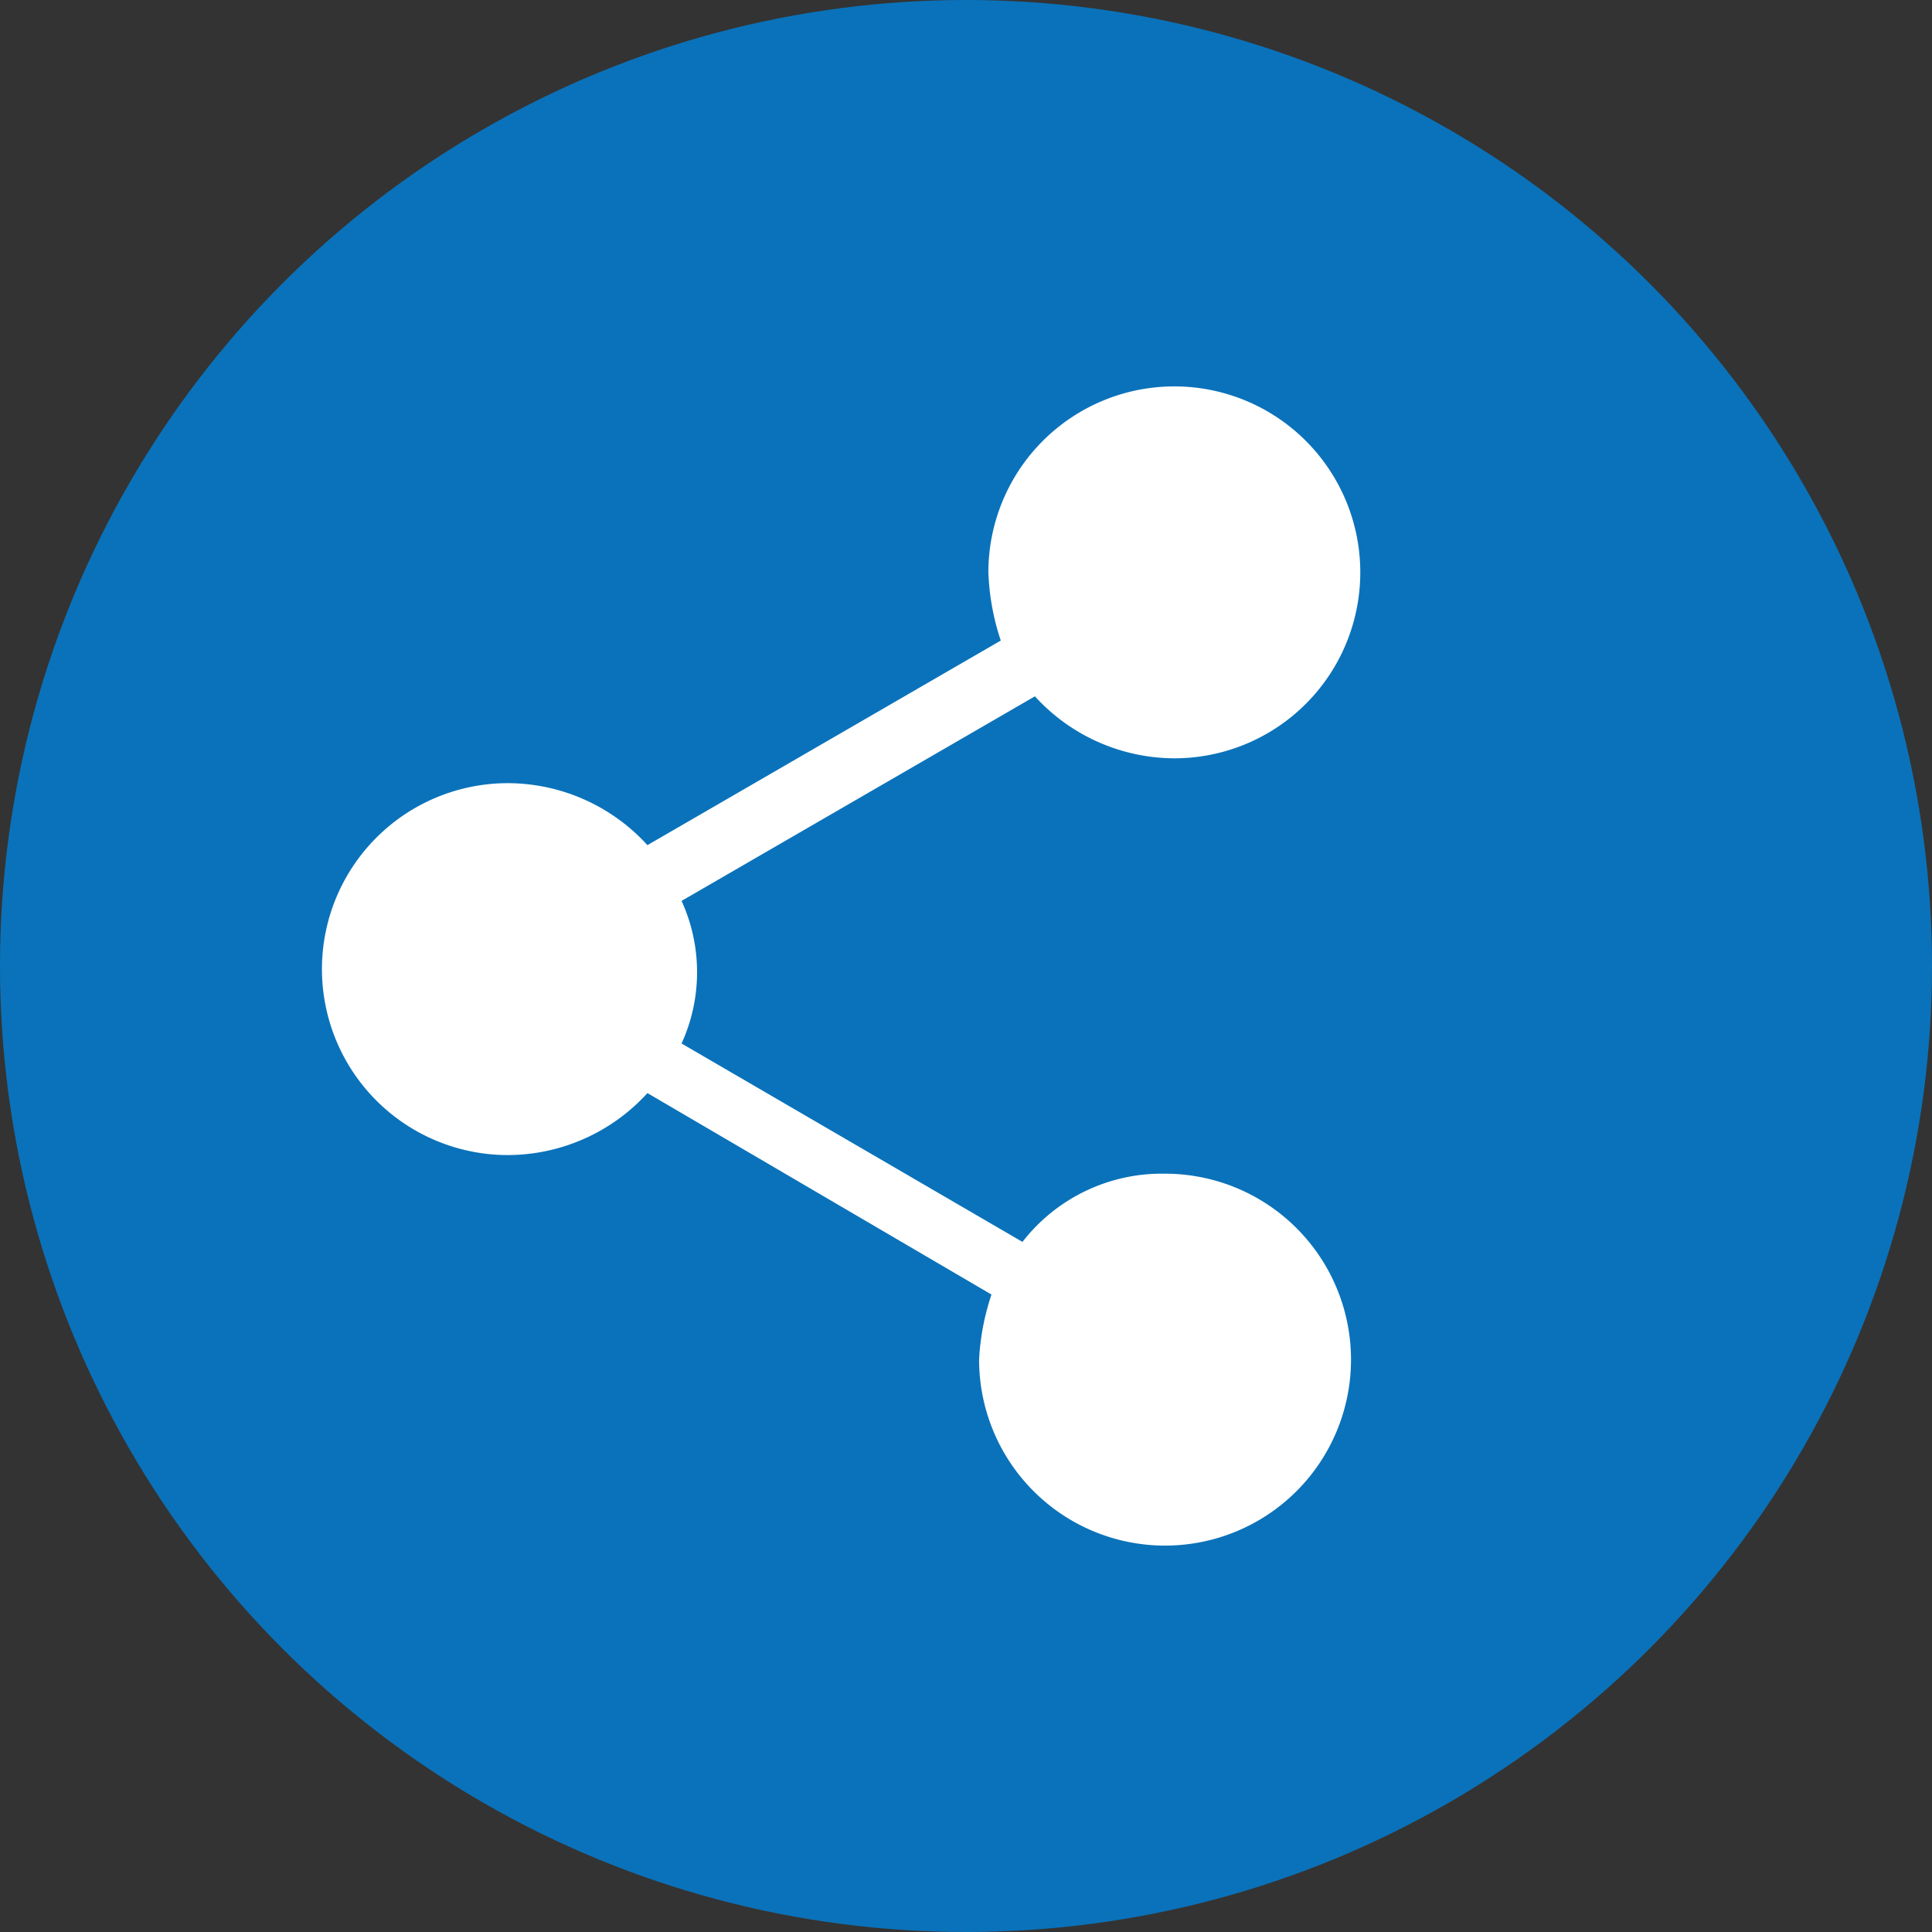
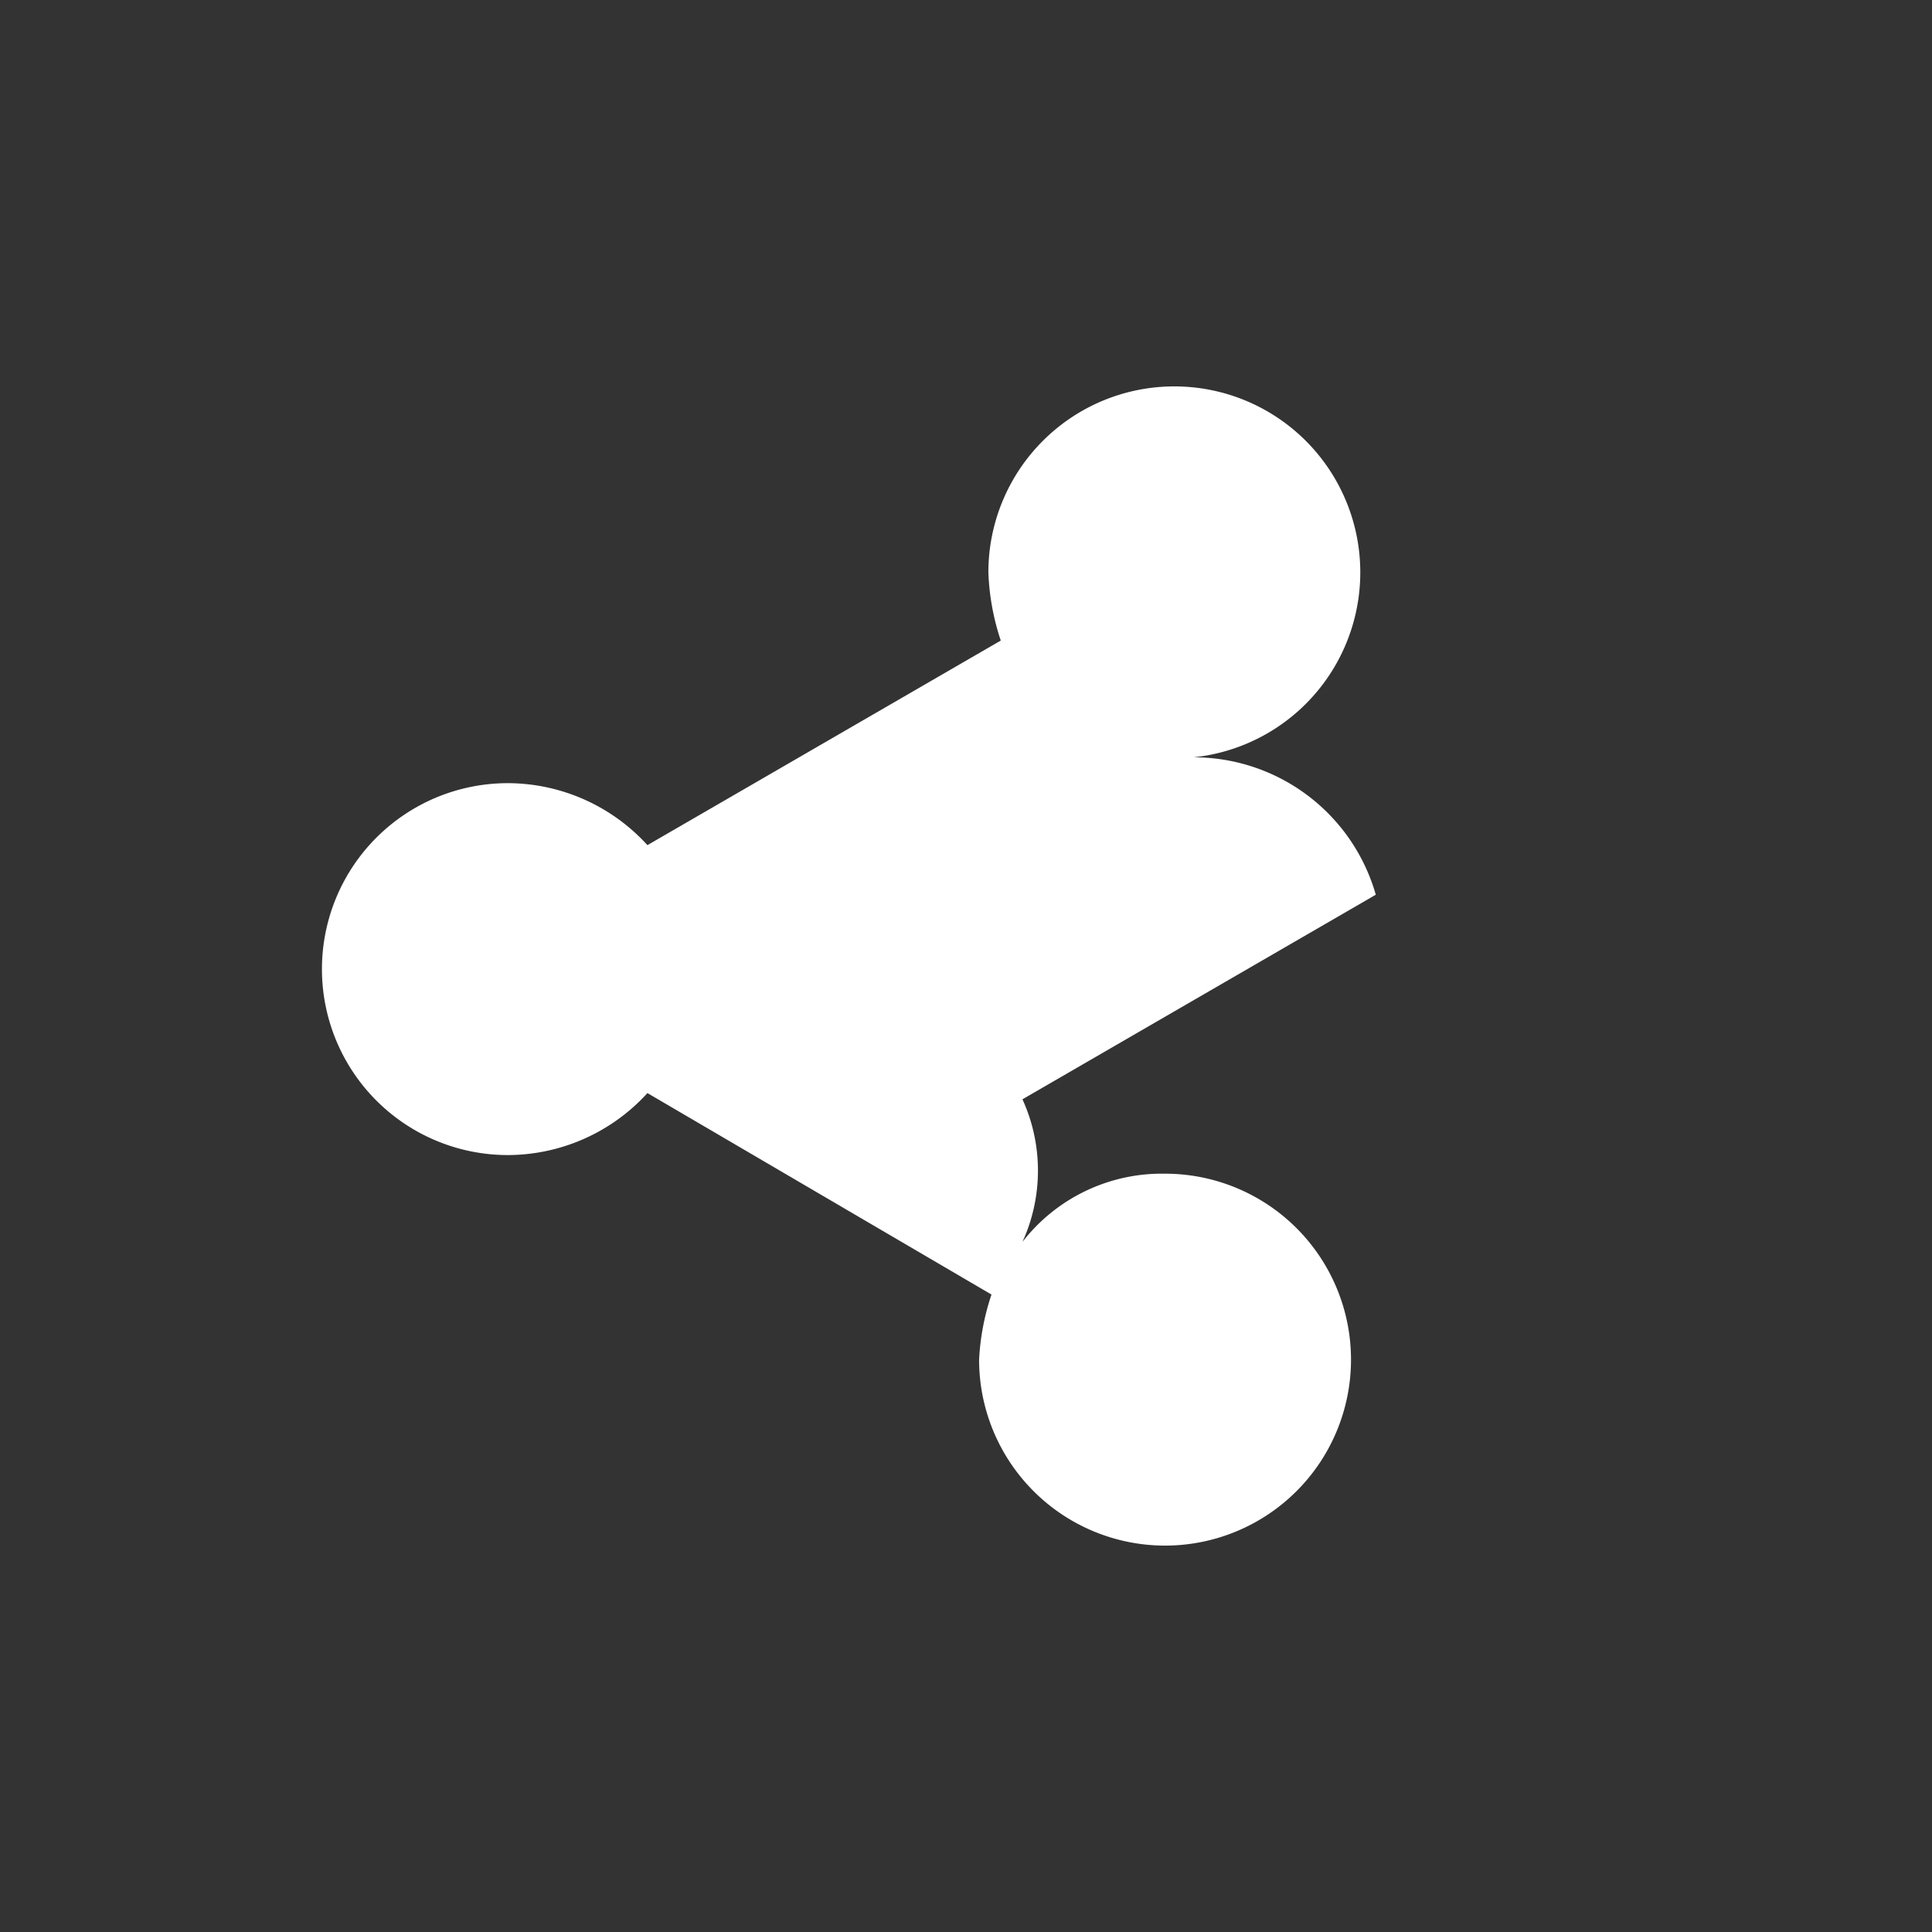
<svg xmlns="http://www.w3.org/2000/svg" width="36" height="36" viewBox="0 0 36 36">
  <rect x="0" y="0" width="36" height="36" fill="#333333" stroke="none" />
  <g id="ic_Share_2" transform="translate(-1155 -4154.494)">
-     <circle id="Ellipse_241" data-name="Ellipse 241" cx="18" cy="18" r="18" transform="translate(1155 4154.494)" fill="#0a72ba" />
-     <path id="Path_763" data-name="Path 763" d="M15.782,6.93a3.465,3.465,0,1,0-3.465-3.465,4.505,4.505,0,0,0,.231,1.271L5.964,8.548a3.529,3.529,0,0,0-2.6-1.155,3.465,3.465,0,1,0,0,6.93,3.529,3.529,0,0,0,2.6-1.155l6.411,3.754a4.5,4.5,0,0,0-.231,1.213,3.465,3.465,0,1,0,3.465-3.465,3.286,3.286,0,0,0-2.657,1.271L6.6,12.244a3.2,3.2,0,0,0,0-2.657l6.584-3.812A3.529,3.529,0,0,0,15.782,6.93Z" transform="translate(1161.1 4161.694)" fill="#fff" />
+     <path id="Path_763" data-name="Path 763" d="M15.782,6.93a3.465,3.465,0,1,0-3.465-3.465,4.505,4.505,0,0,0,.231,1.271L5.964,8.548a3.529,3.529,0,0,0-2.6-1.155,3.465,3.465,0,1,0,0,6.93,3.529,3.529,0,0,0,2.6-1.155l6.411,3.754a4.5,4.5,0,0,0-.231,1.213,3.465,3.465,0,1,0,3.465-3.465,3.286,3.286,0,0,0-2.657,1.271a3.2,3.2,0,0,0,0-2.657l6.584-3.812A3.529,3.529,0,0,0,15.782,6.93Z" transform="translate(1161.1 4161.694)" fill="#fff" />
  </g>
</svg>